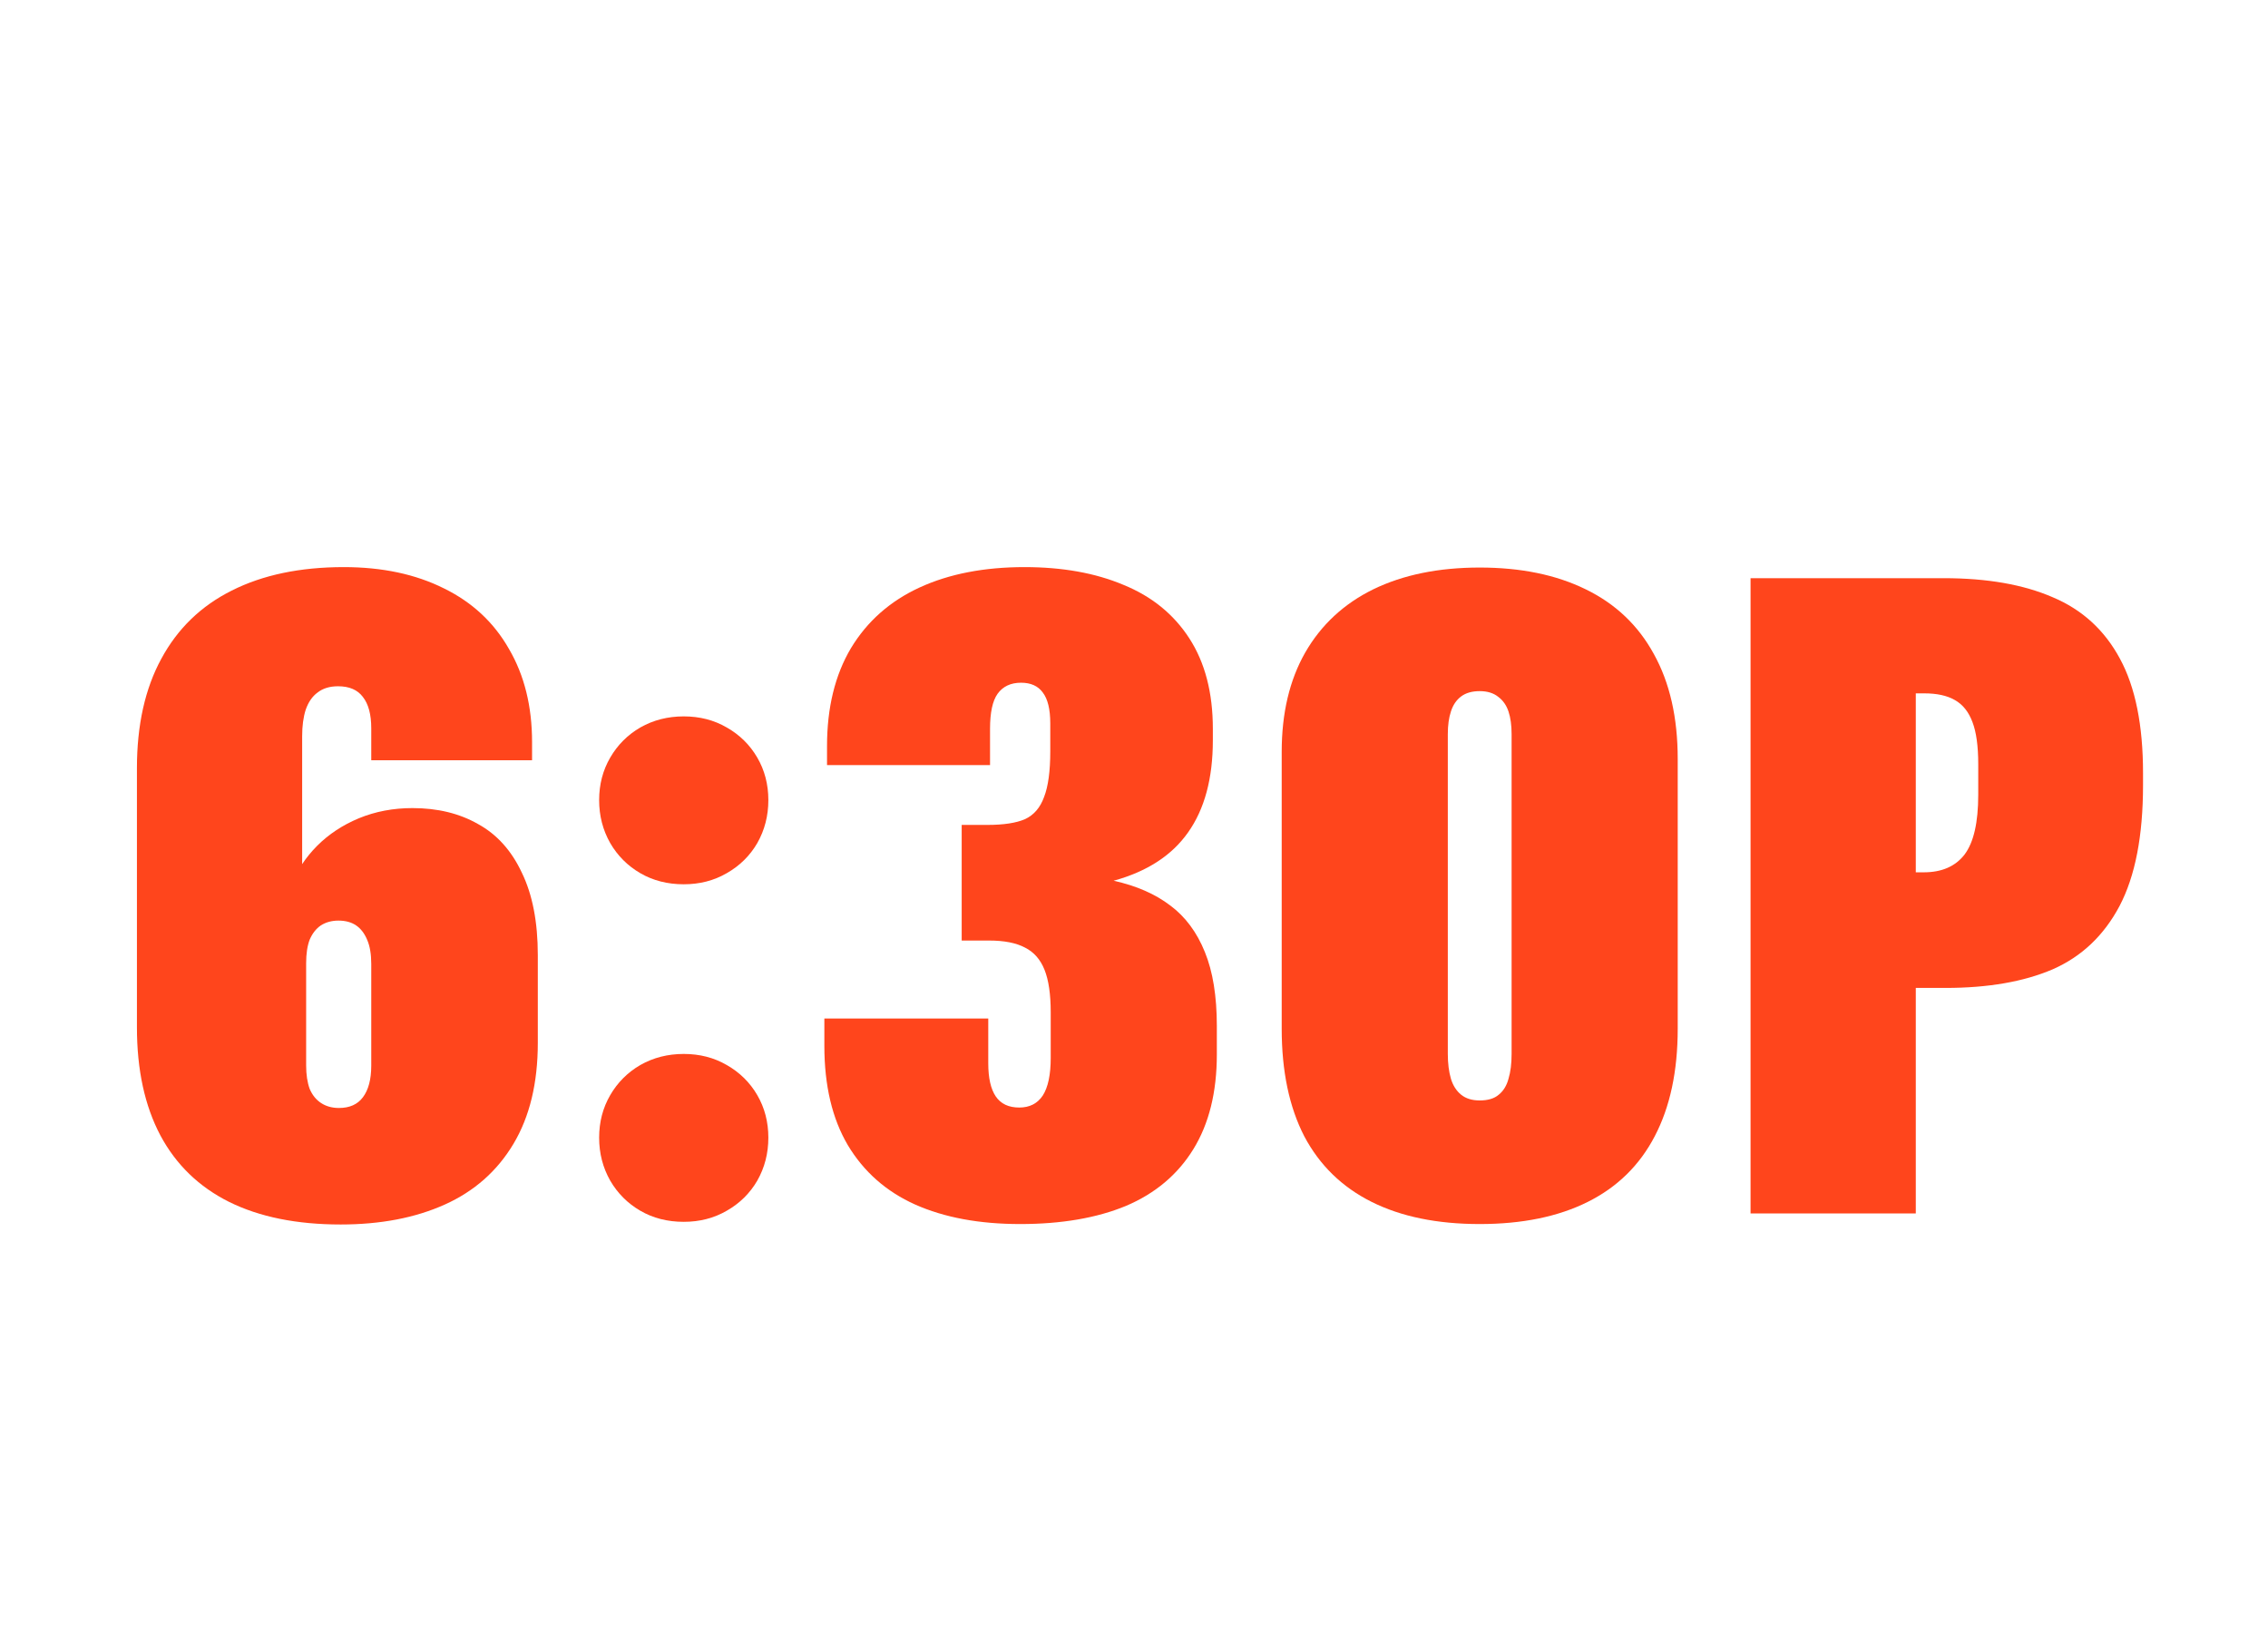
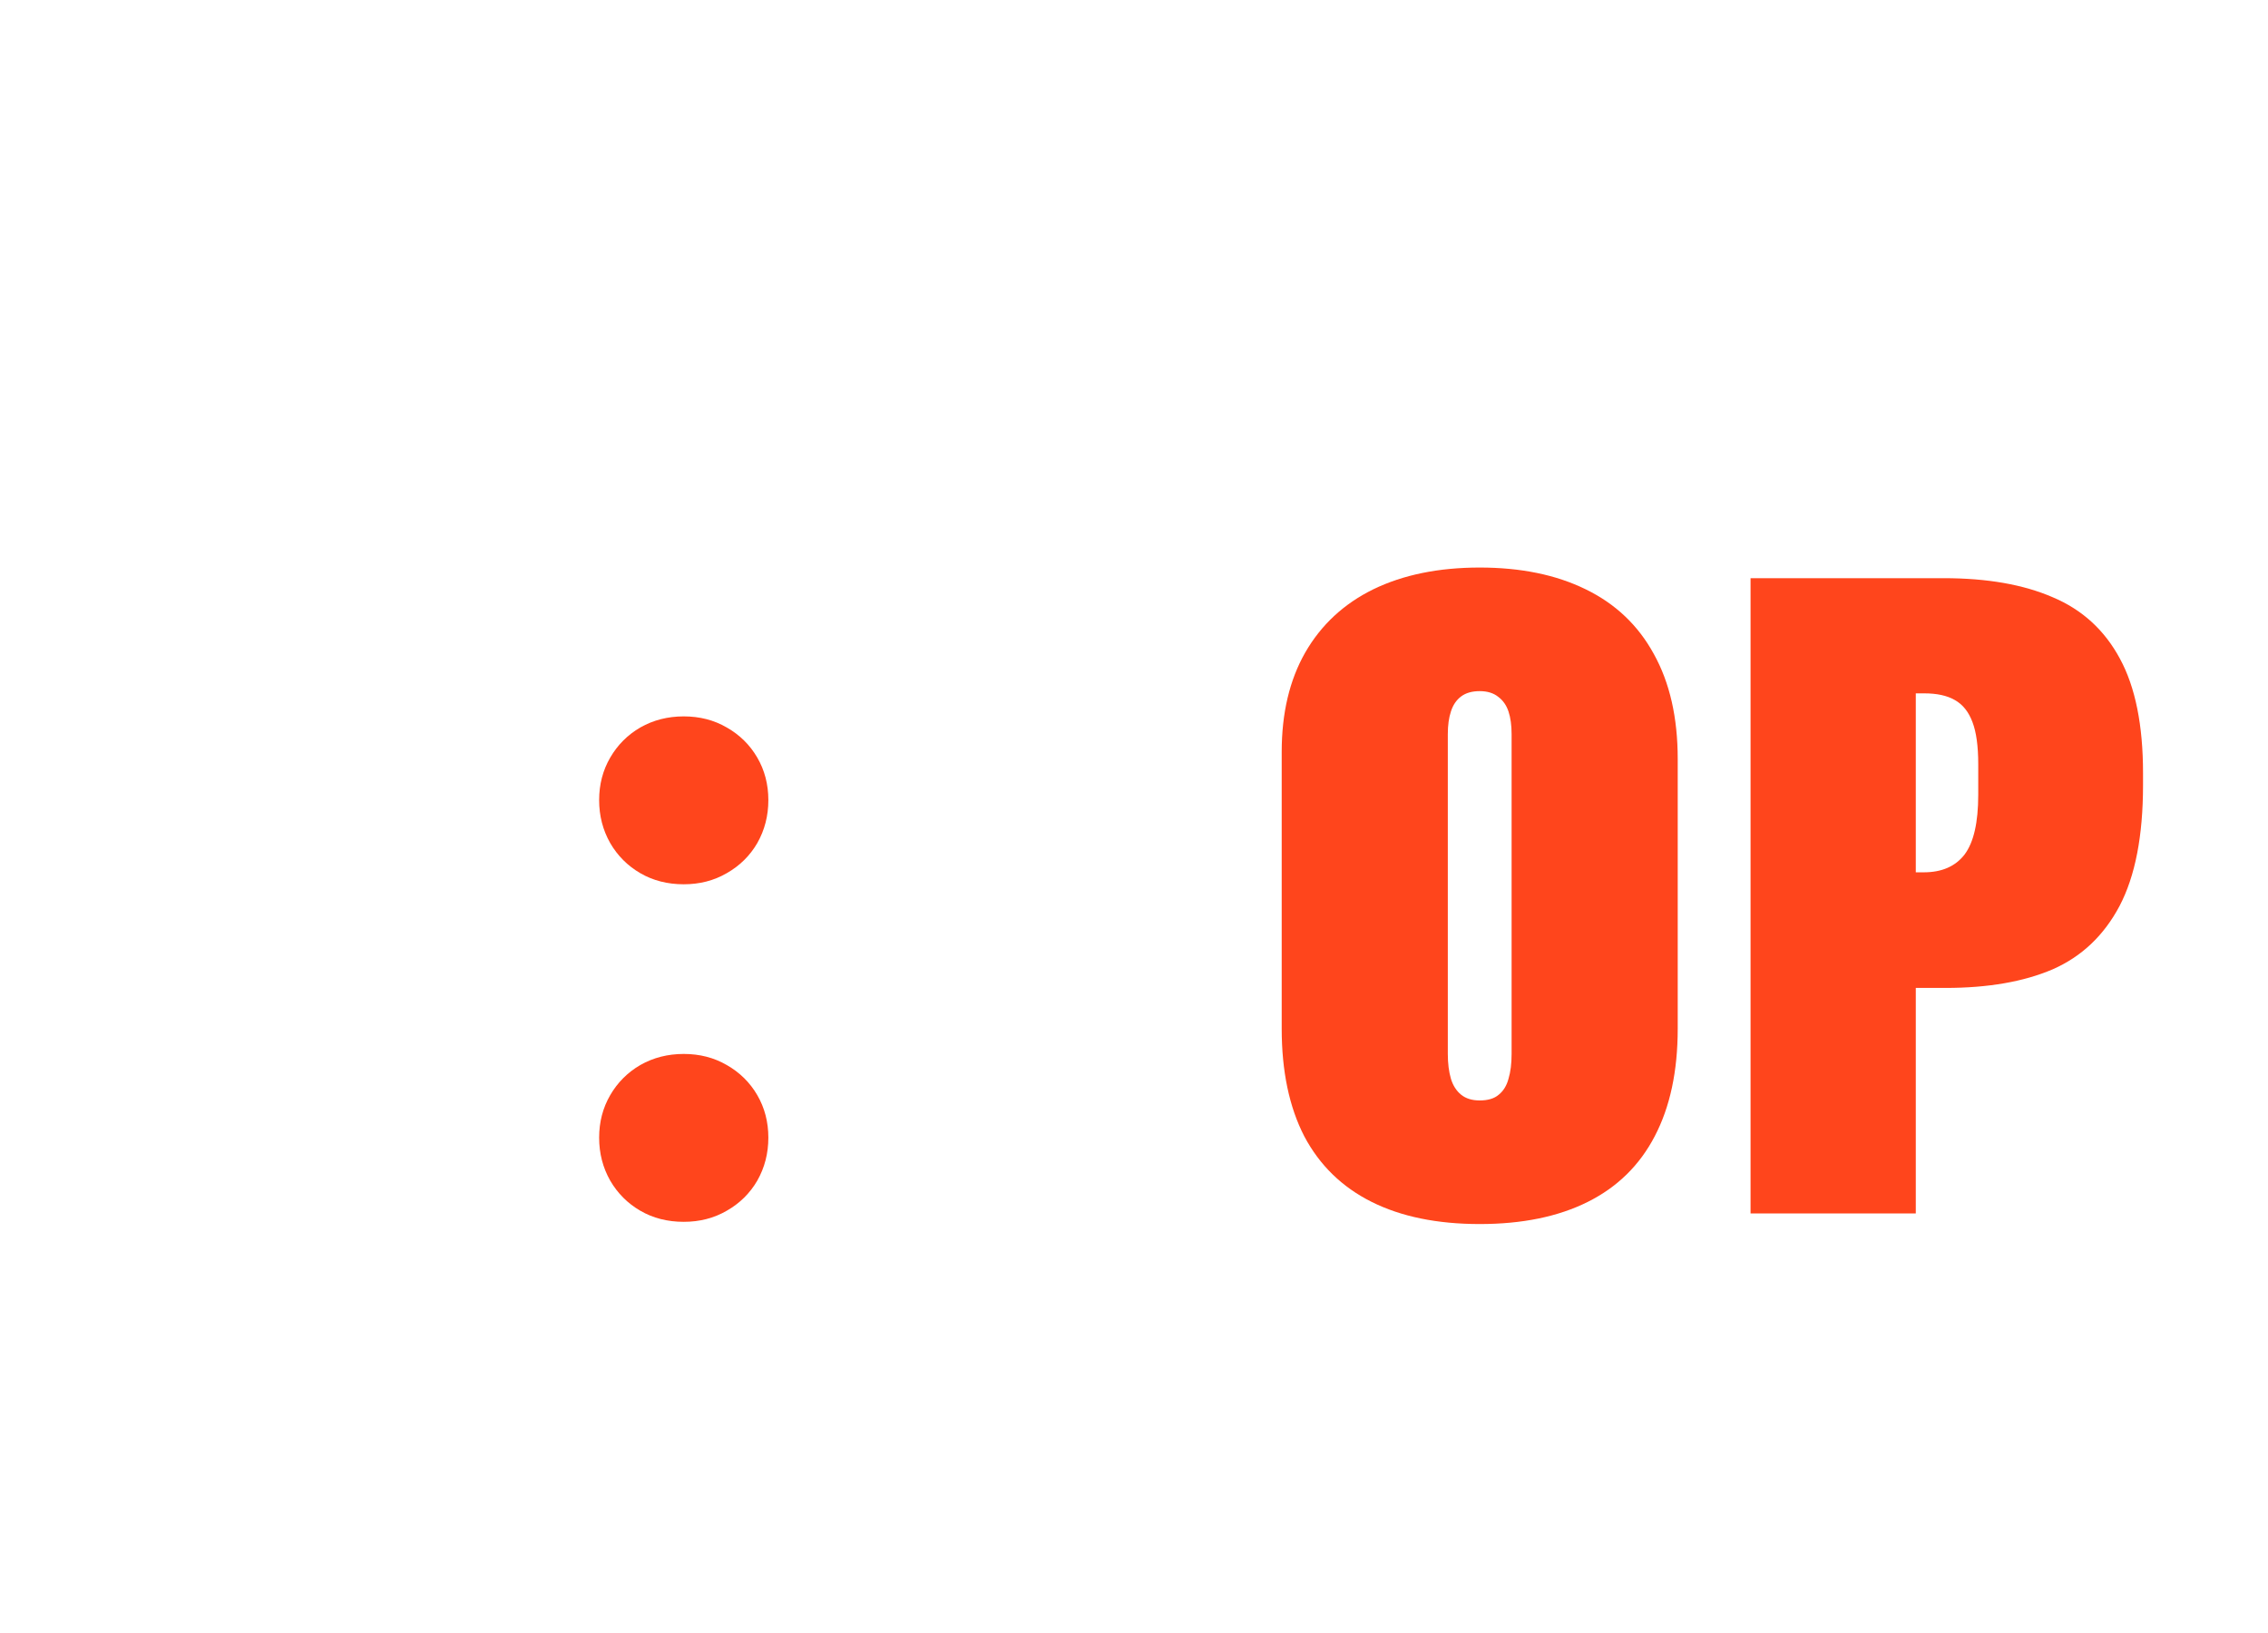
<svg xmlns="http://www.w3.org/2000/svg" width="200" height="144" viewBox="0 0 200 144" fill="none">
-   <path d="M30.044 107.977C26.163 107.977 22.882 107.312 20.2 105.984C17.544 104.656 15.525 102.703 14.145 100.125C12.765 97.521 12.075 94.344 12.075 90.594V67.742C12.075 63.94 12.791 60.724 14.223 58.094C15.656 55.438 17.726 53.432 20.434 52.078C23.169 50.698 26.463 50.008 30.317 50.008C33.703 50.008 36.645 50.633 39.145 51.883C41.645 53.107 43.559 54.891 44.888 57.234C46.242 59.552 46.919 62.286 46.919 65.438V67.039H32.739V64.227C32.739 63.003 32.492 62.078 31.997 61.453C31.528 60.828 30.799 60.516 29.809 60.516C29.08 60.516 28.481 60.698 28.012 61.062C27.544 61.401 27.192 61.909 26.958 62.586C26.749 63.237 26.645 64.018 26.645 64.93C26.645 69.383 26.645 73.836 26.645 78.289L25.708 78.016C26.203 76.74 26.958 75.594 27.973 74.578C28.989 73.562 30.213 72.755 31.645 72.156C33.104 71.557 34.679 71.258 36.372 71.258C38.585 71.258 40.513 71.727 42.153 72.664C43.82 73.576 45.109 75.008 46.02 76.961C46.958 78.888 47.426 81.31 47.426 84.227V91.961C47.426 95.503 46.71 98.471 45.278 100.867C43.846 103.263 41.828 105.047 39.223 106.219C36.619 107.391 33.559 107.977 30.044 107.977ZM29.887 97.703C30.825 97.703 31.528 97.391 31.997 96.766C32.492 96.115 32.739 95.177 32.739 93.953V85.008C32.739 84.148 32.622 83.445 32.388 82.898C32.153 82.326 31.828 81.896 31.411 81.609C30.994 81.323 30.473 81.18 29.848 81.18C29.249 81.18 28.729 81.323 28.286 81.609C27.869 81.896 27.544 82.312 27.309 82.859C27.101 83.406 26.997 84.096 26.997 84.93V93.953C26.997 94.76 27.101 95.451 27.309 96.023C27.544 96.57 27.882 96.987 28.325 97.273C28.768 97.56 29.288 97.703 29.887 97.703Z" fill="#FF451C" />
  <path d="M60.295 107.742C58.863 107.742 57.587 107.417 56.467 106.766C55.347 106.115 54.462 105.229 53.811 104.109C53.16 102.964 52.834 101.701 52.834 100.32C52.834 98.94 53.16 97.69 53.811 96.57C54.462 95.451 55.347 94.565 56.467 93.914C57.613 93.263 58.889 92.938 60.295 92.938C61.702 92.938 62.965 93.263 64.084 93.914C65.23 94.565 66.129 95.451 66.78 96.57C67.431 97.69 67.756 98.94 67.756 100.32C67.756 101.701 67.431 102.964 66.78 104.109C66.129 105.229 65.23 106.115 64.084 106.766C62.965 107.417 61.702 107.742 60.295 107.742ZM60.295 77.977C58.863 77.977 57.587 77.651 56.467 77C55.347 76.349 54.462 75.463 53.811 74.344C53.16 73.198 52.834 71.935 52.834 70.555C52.834 69.174 53.16 67.924 53.811 66.805C54.462 65.685 55.347 64.799 56.467 64.148C57.613 63.497 58.889 63.172 60.295 63.172C61.702 63.172 62.965 63.497 64.084 64.148C65.23 64.799 66.129 65.685 66.78 66.805C67.431 67.924 67.756 69.174 67.756 70.555C67.756 71.935 67.431 73.198 66.78 74.344C66.129 75.463 65.23 76.349 64.084 77C62.965 77.651 61.702 77.977 60.295 77.977Z" fill="#FF451C" />
-   <path d="M89.961 107.938C86.367 107.938 83.281 107.365 80.703 106.219C78.151 105.073 76.172 103.328 74.766 100.984C73.385 98.641 72.695 95.724 72.695 92.234V89.812H87.148V93.758C87.148 95.06 87.37 96.037 87.812 96.688C88.255 97.338 88.945 97.664 89.883 97.664C90.794 97.664 91.484 97.312 91.953 96.609C92.422 95.88 92.656 94.773 92.656 93.289V89.266C92.656 87.677 92.474 86.427 92.109 85.516C91.745 84.604 91.172 83.953 90.391 83.562C89.609 83.146 88.555 82.938 87.227 82.938H84.805V72.742H87.07C88.503 72.742 89.609 72.573 90.391 72.234C91.172 71.87 91.732 71.219 92.07 70.281C92.435 69.344 92.617 68.003 92.617 66.258V63.797C92.617 62.547 92.396 61.635 91.953 61.062C91.536 60.49 90.898 60.203 90.039 60.203C89.128 60.203 88.438 60.529 87.969 61.18C87.526 61.805 87.305 62.833 87.305 64.266V67.469H72.93V65.789C72.93 62.404 73.633 59.526 75.039 57.156C76.471 54.786 78.49 53.003 81.094 51.805C83.698 50.607 86.784 50.008 90.352 50.008C93.685 50.008 96.588 50.529 99.062 51.57C101.562 52.586 103.503 54.161 104.883 56.297C106.263 58.432 106.953 61.089 106.953 64.266V65.281C106.953 68.641 106.224 71.349 104.766 73.406C103.333 75.438 101.146 76.857 98.203 77.664C100.208 78.107 101.875 78.836 103.203 79.852C104.531 80.841 105.547 82.208 106.25 83.953C106.953 85.672 107.305 87.846 107.305 90.477V92.977C107.305 96.31 106.615 99.096 105.234 101.336C103.854 103.576 101.875 105.242 99.297 106.336C96.719 107.404 93.607 107.938 89.961 107.938Z" fill="#FF451C" />
  <path d="M130.486 107.938C126.736 107.938 123.559 107.286 120.955 105.984C118.35 104.682 116.371 102.755 115.017 100.203C113.689 97.625 113.025 94.461 113.025 90.711V66.297C113.025 62.885 113.715 59.969 115.095 57.547C116.502 55.099 118.507 53.237 121.111 51.961C123.741 50.685 126.866 50.047 130.486 50.047C134.106 50.047 137.218 50.685 139.822 51.961C142.452 53.237 144.457 55.138 145.837 57.664C147.244 60.19 147.947 63.276 147.947 66.922V90.711C147.947 94.461 147.27 97.625 145.916 100.203C144.587 102.755 142.621 104.682 140.017 105.984C137.413 107.286 134.236 107.938 130.486 107.938ZM130.486 97.039C131.215 97.039 131.775 96.87 132.166 96.531C132.582 96.193 132.869 95.724 133.025 95.125C133.207 94.526 133.298 93.797 133.298 92.938V64.734C133.298 63.953 133.207 63.289 133.025 62.742C132.843 62.195 132.543 61.766 132.127 61.453C131.71 61.115 131.163 60.945 130.486 60.945C129.809 60.945 129.262 61.102 128.845 61.414C128.429 61.727 128.129 62.169 127.947 62.742C127.765 63.289 127.673 63.953 127.673 64.734V92.938C127.673 93.771 127.765 94.5 127.947 95.125C128.129 95.724 128.429 96.193 128.845 96.531C129.262 96.87 129.809 97.039 130.486 97.039Z" fill="#FF451C" />
  <path d="M154.37 50.984H171.402C175.23 50.984 178.433 51.544 181.011 52.664C183.615 53.758 185.594 55.568 186.948 58.094C188.303 60.594 188.98 63.953 188.98 68.172V69.227C188.98 73.706 188.29 77.26 186.909 79.891C185.529 82.495 183.563 84.357 181.011 85.477C178.459 86.57 175.308 87.117 171.558 87.117H168.941V107H154.37V50.984ZM169.644 76.922C171.232 76.922 172.43 76.401 173.237 75.359C174.045 74.292 174.448 72.534 174.448 70.086V67.391C174.448 65.802 174.279 64.565 173.941 63.68C173.602 62.768 173.081 62.117 172.378 61.727C171.701 61.336 170.803 61.141 169.683 61.141H168.941V76.922H169.644Z" fill="#FF451C" />
</svg>